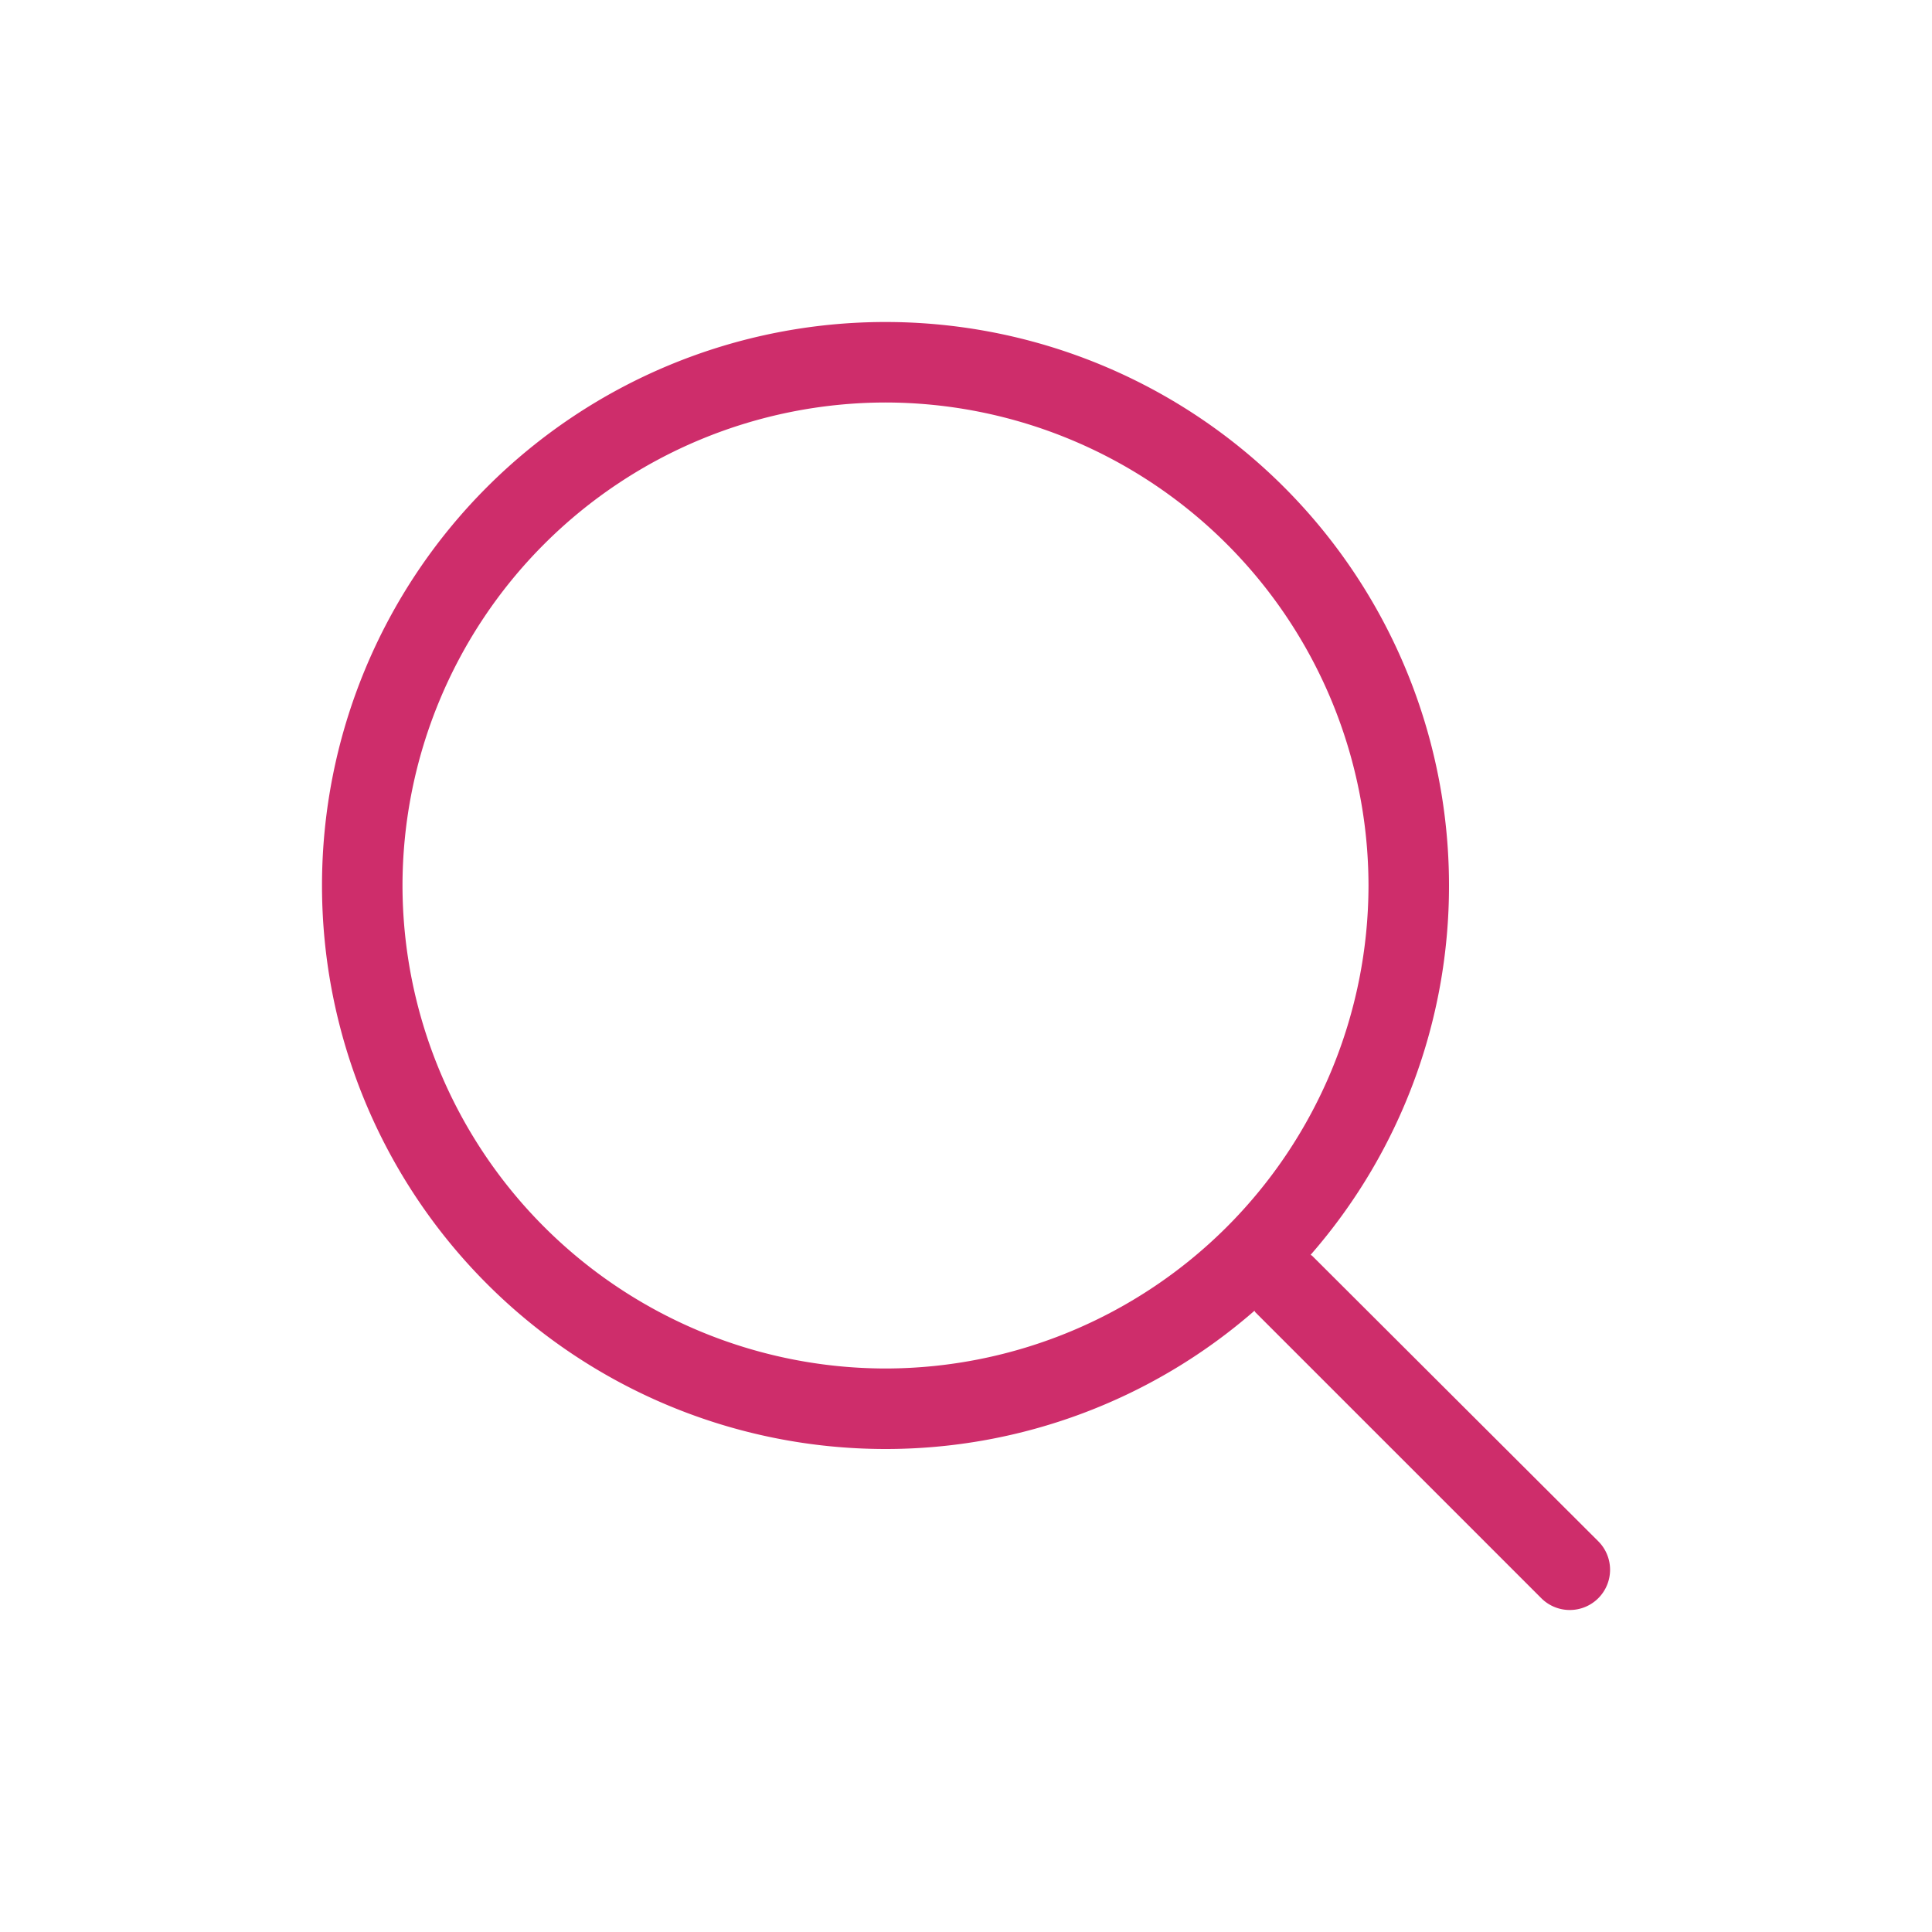
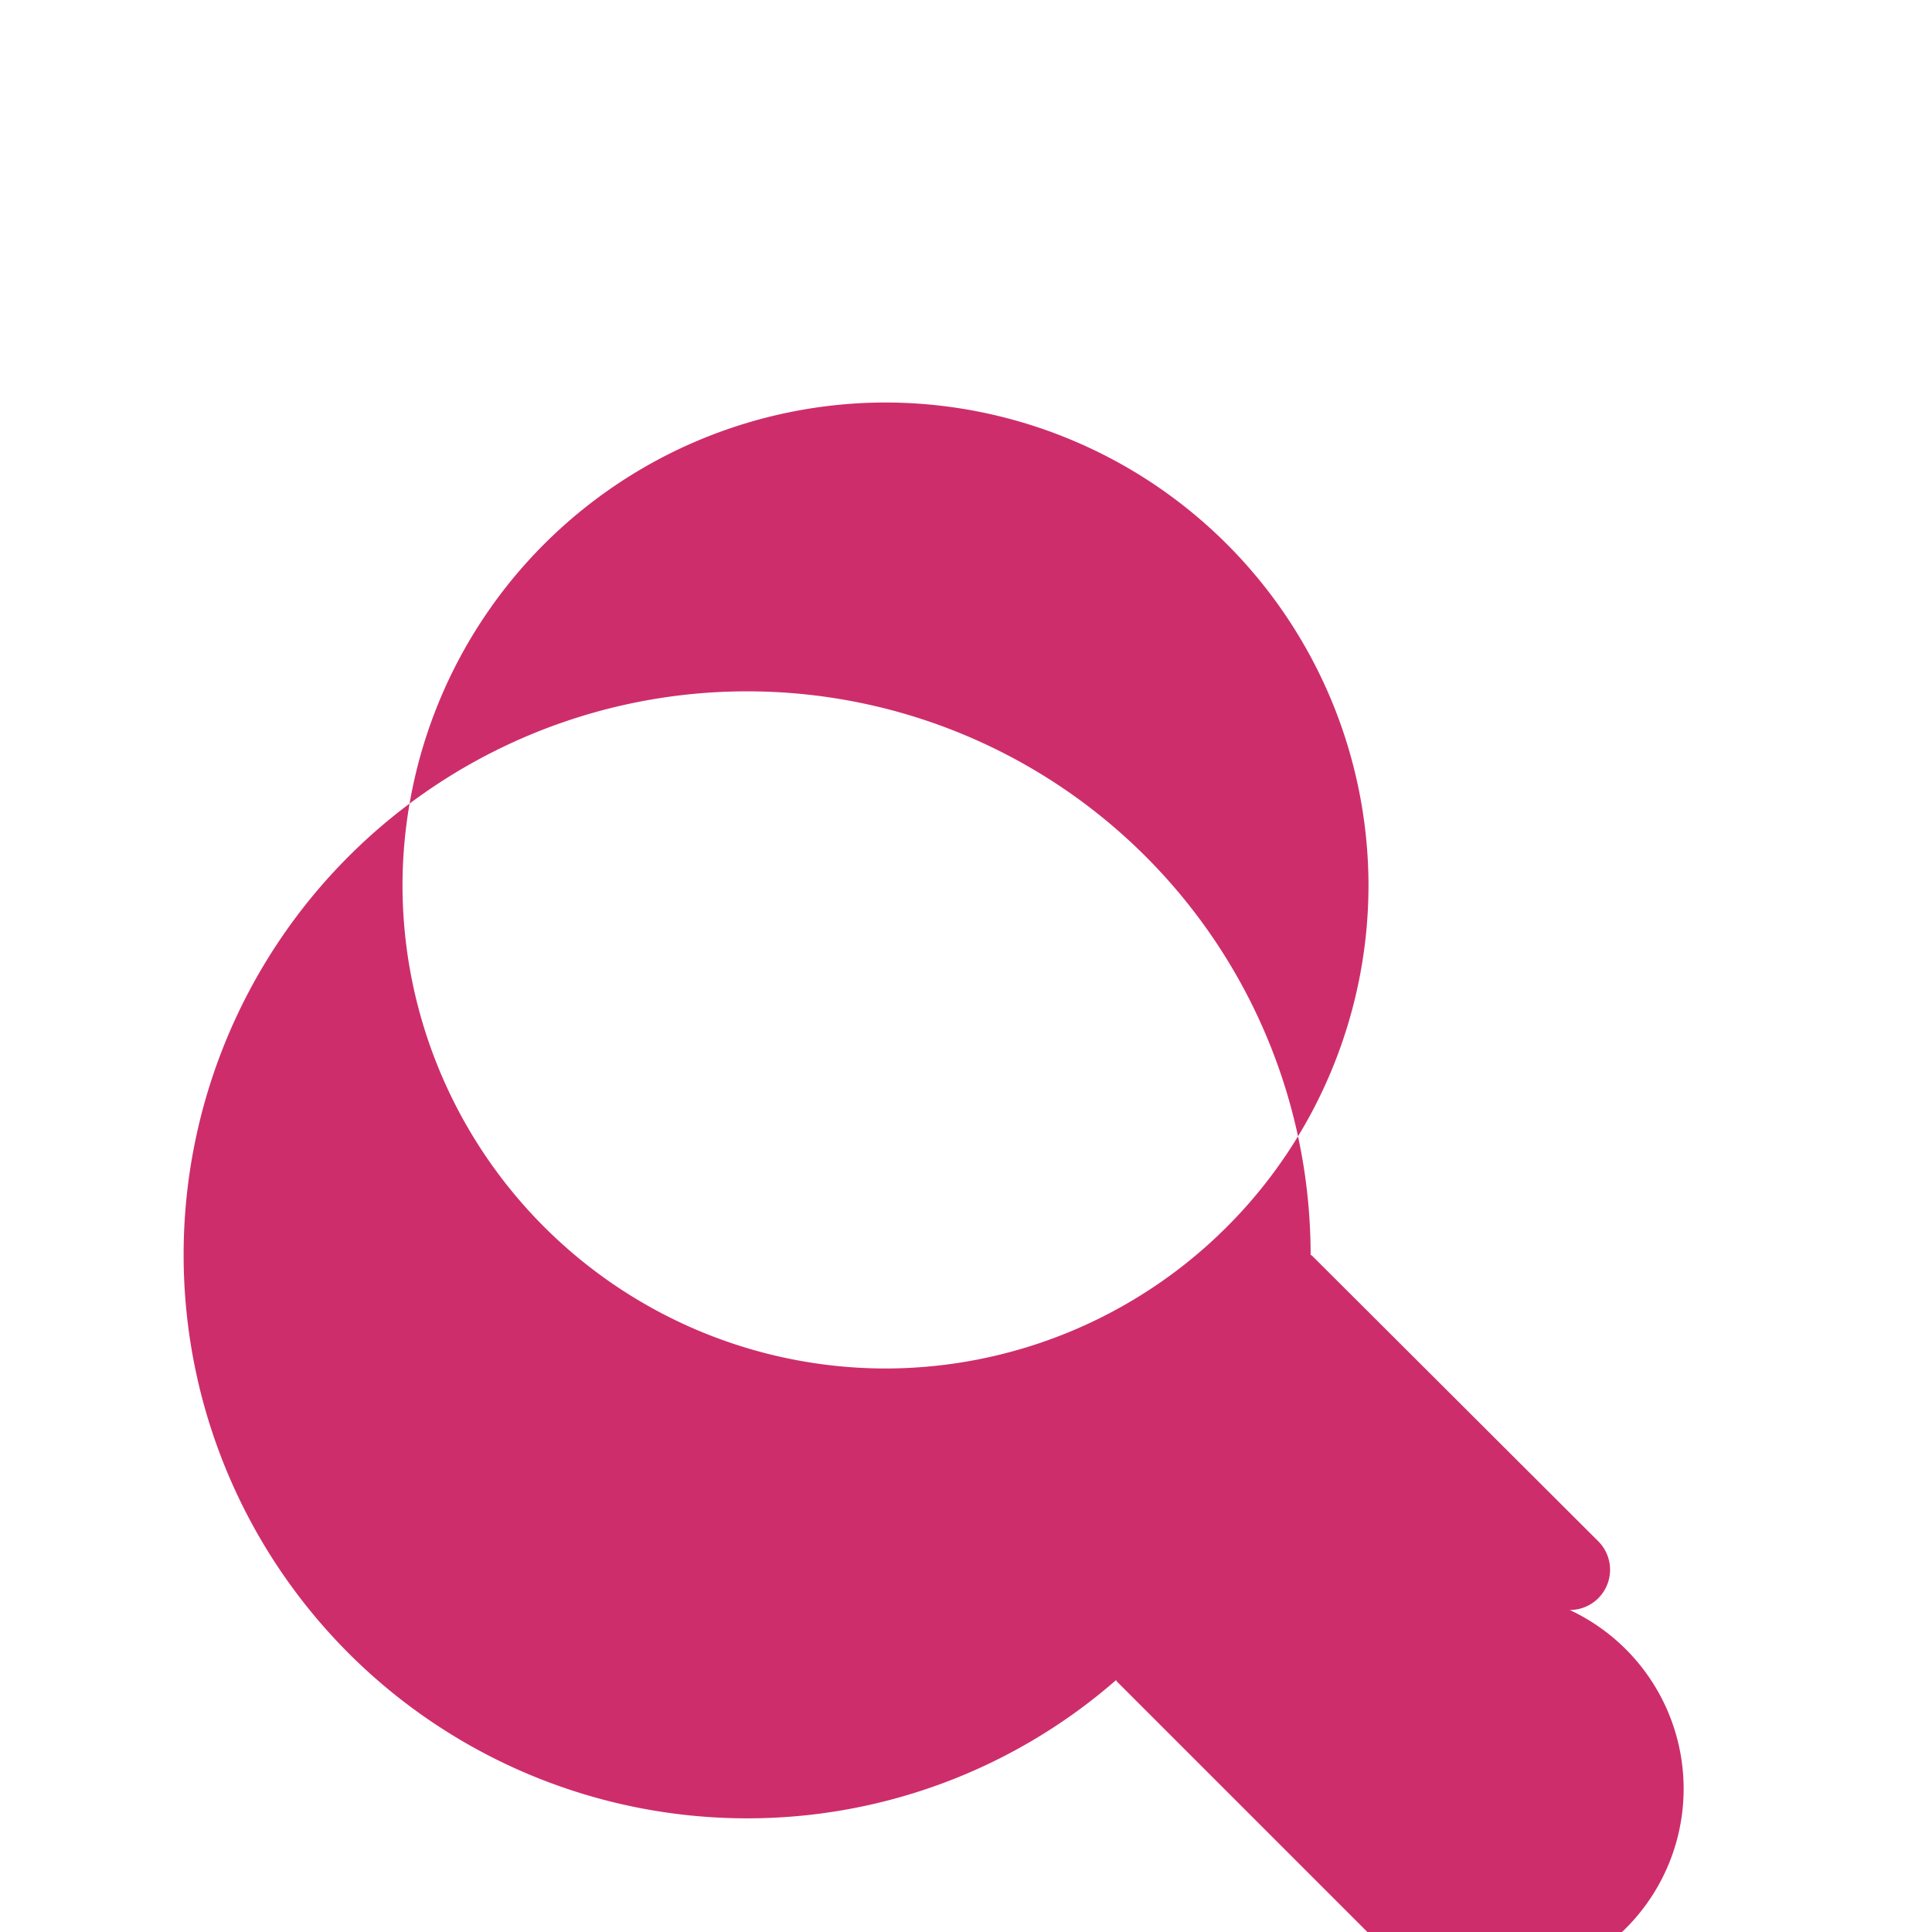
<svg xmlns="http://www.w3.org/2000/svg" width="24" height="24" viewBox="0 0 24 24">
  <g id="グループ_80" data-name="グループ 80" transform="translate(48 24)">
    <g id="グループ_79" data-name="グループ 79">
-       <rect id="長方形_96" data-name="長方形 96" width="24" height="24" transform="translate(-48 -24)" fill="none" />
-     </g>
-     <path id="パス_55" data-name="パス 55" d="M-31.7-8.4c-.005-.005-.013-.007-.019-.012A6.965,6.965,0,0,0-30-13a7,7,0,0,0-7-7,7,7,0,0,0-7,7,7,7,0,0,0,7,7,6.965,6.965,0,0,0,4.583-1.717c.005.006.007.014.012.019l3.552,3.552A.5.5,0,0,0-28.5-4a.5.5,0,0,0,.354-.146.5.5,0,0,0,0-.708ZM-37-7a6.007,6.007,0,0,1-6-6,6.007,6.007,0,0,1,6-6,6.007,6.007,0,0,1,6,6A6.007,6.007,0,0,1-37-7Z" fill="#ce2d6b" />
+       </g>
+     <path id="パス_55" data-name="パス 55" d="M-31.7-8.4c-.005-.005-.013-.007-.019-.012a7,7,0,0,0-7-7,7,7,0,0,0-7,7,7,7,0,0,0,7,7,6.965,6.965,0,0,0,4.583-1.717c.005.006.007.014.012.019l3.552,3.552A.5.5,0,0,0-28.5-4a.5.5,0,0,0,.354-.146.5.5,0,0,0,0-.708ZM-37-7a6.007,6.007,0,0,1-6-6,6.007,6.007,0,0,1,6-6,6.007,6.007,0,0,1,6,6A6.007,6.007,0,0,1-37-7Z" fill="#ce2d6b" />
  </g>
</svg>